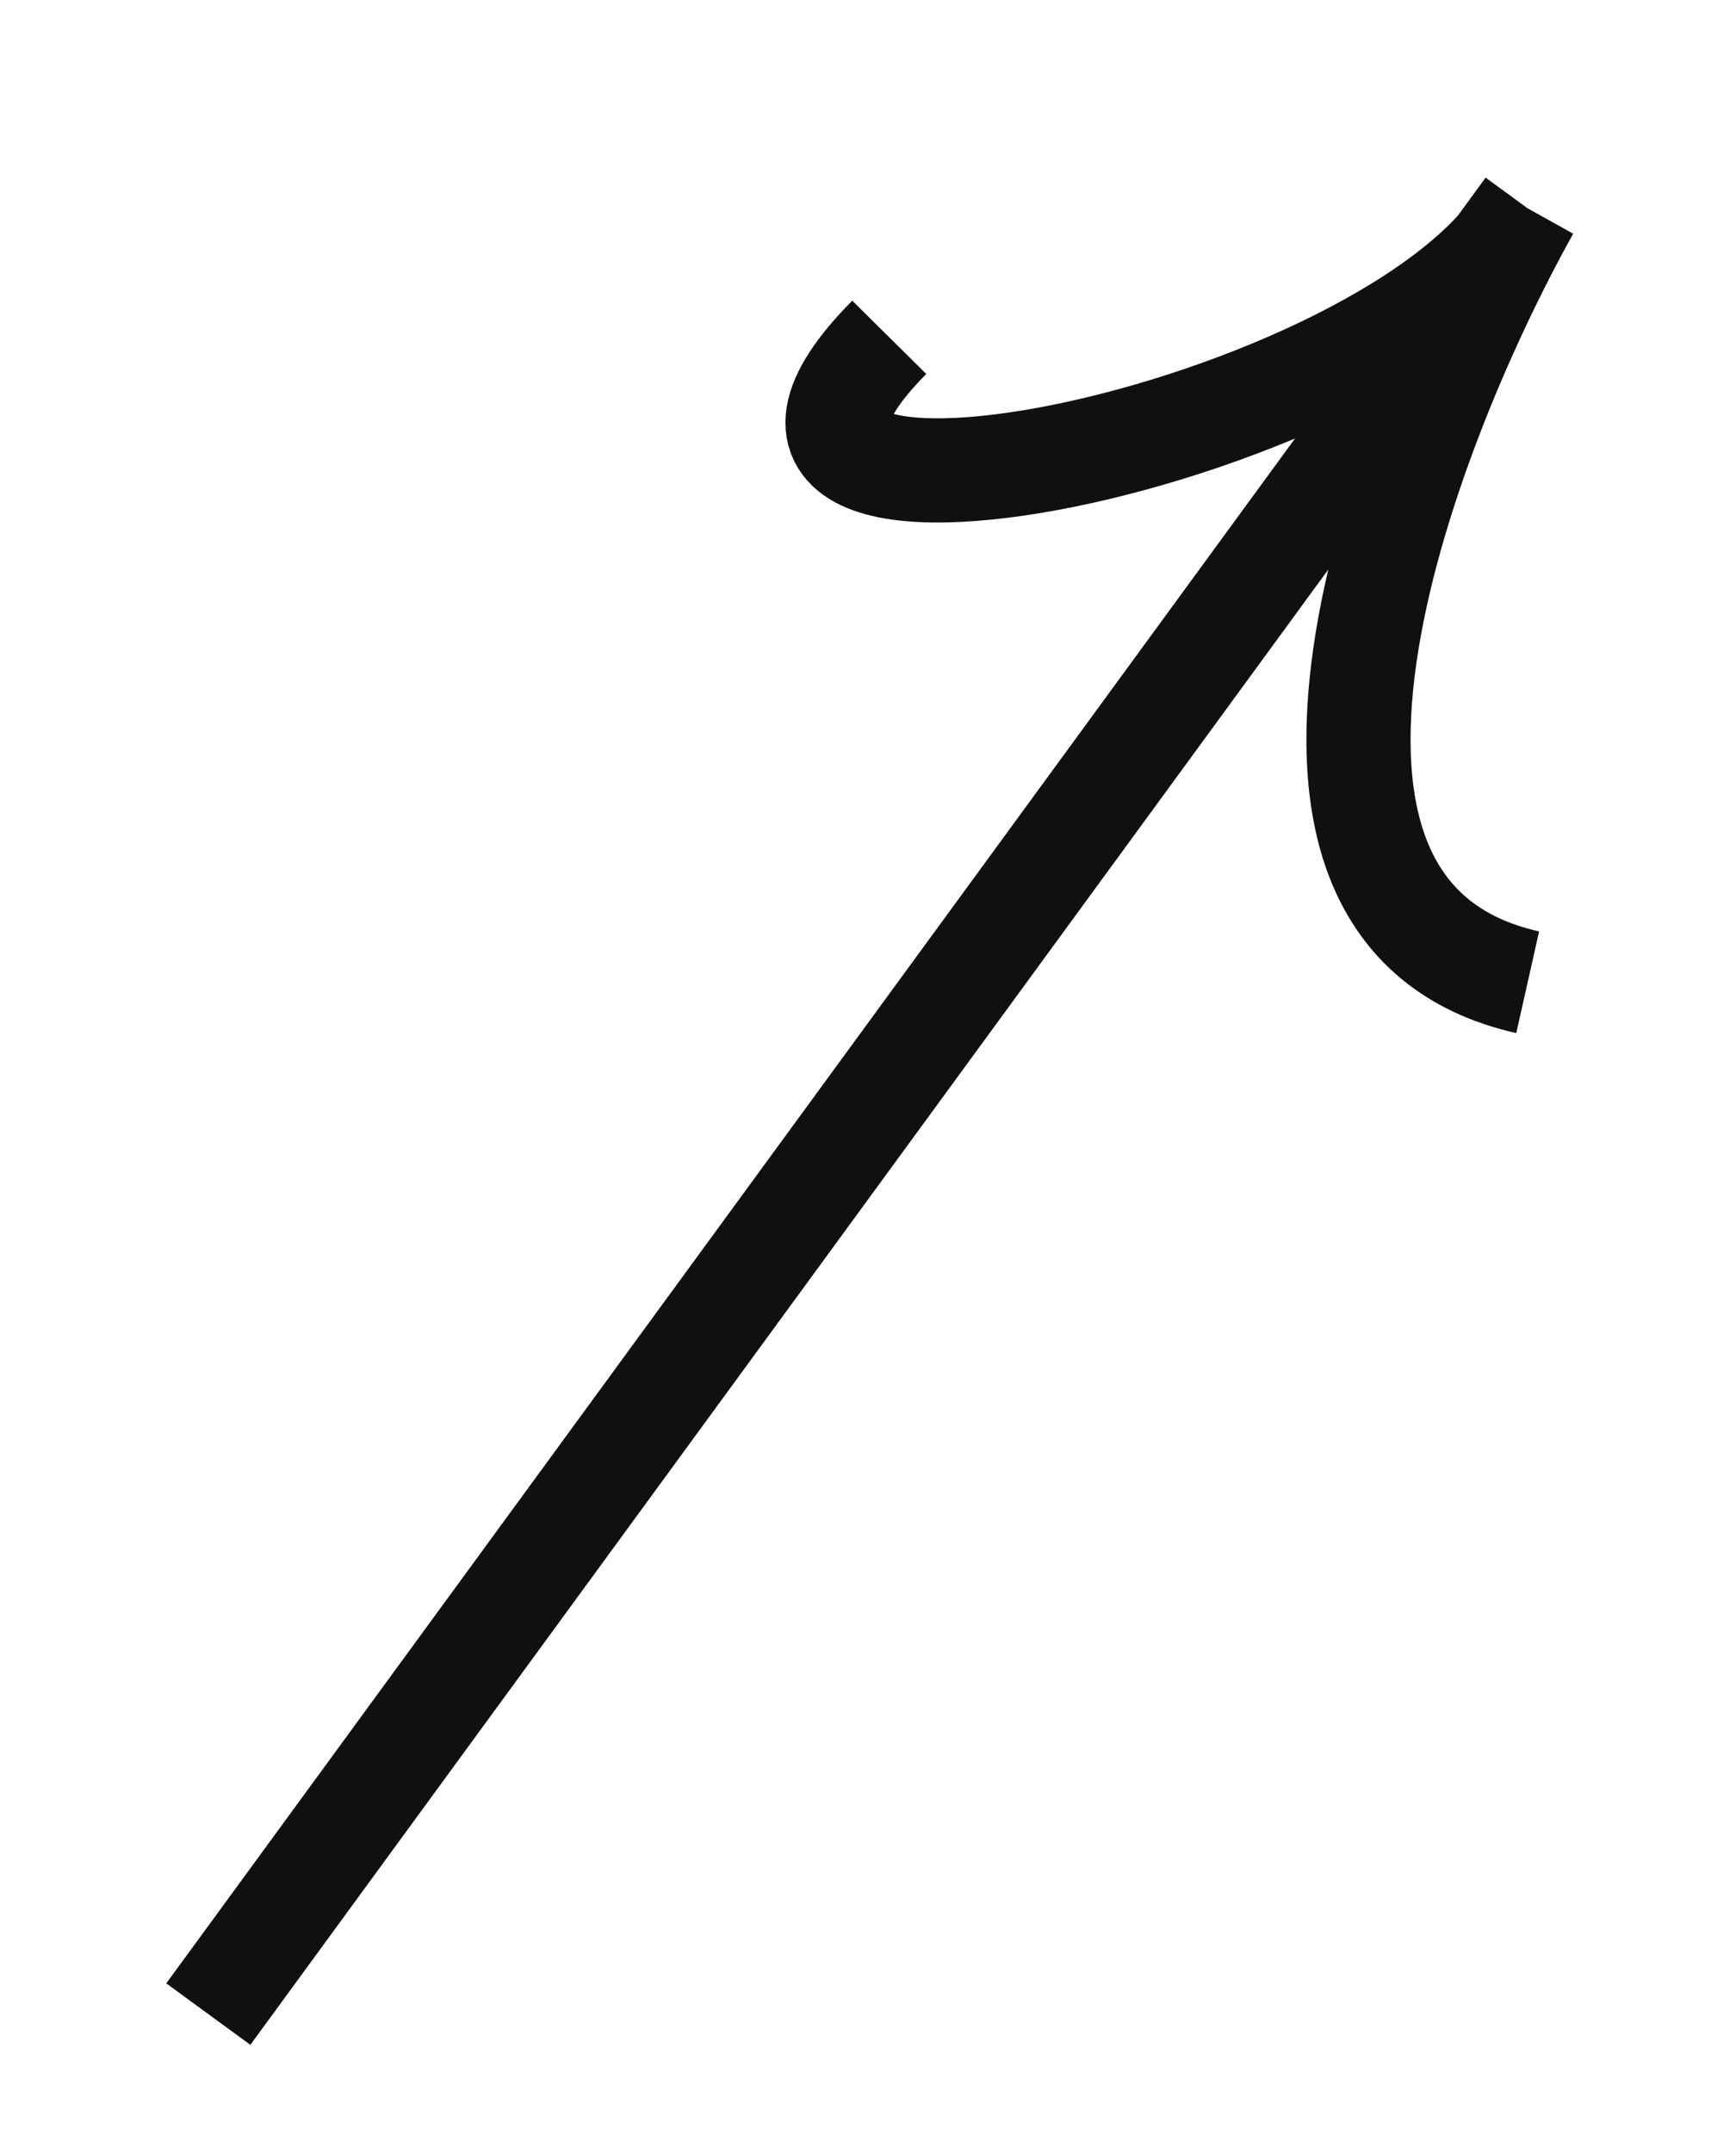
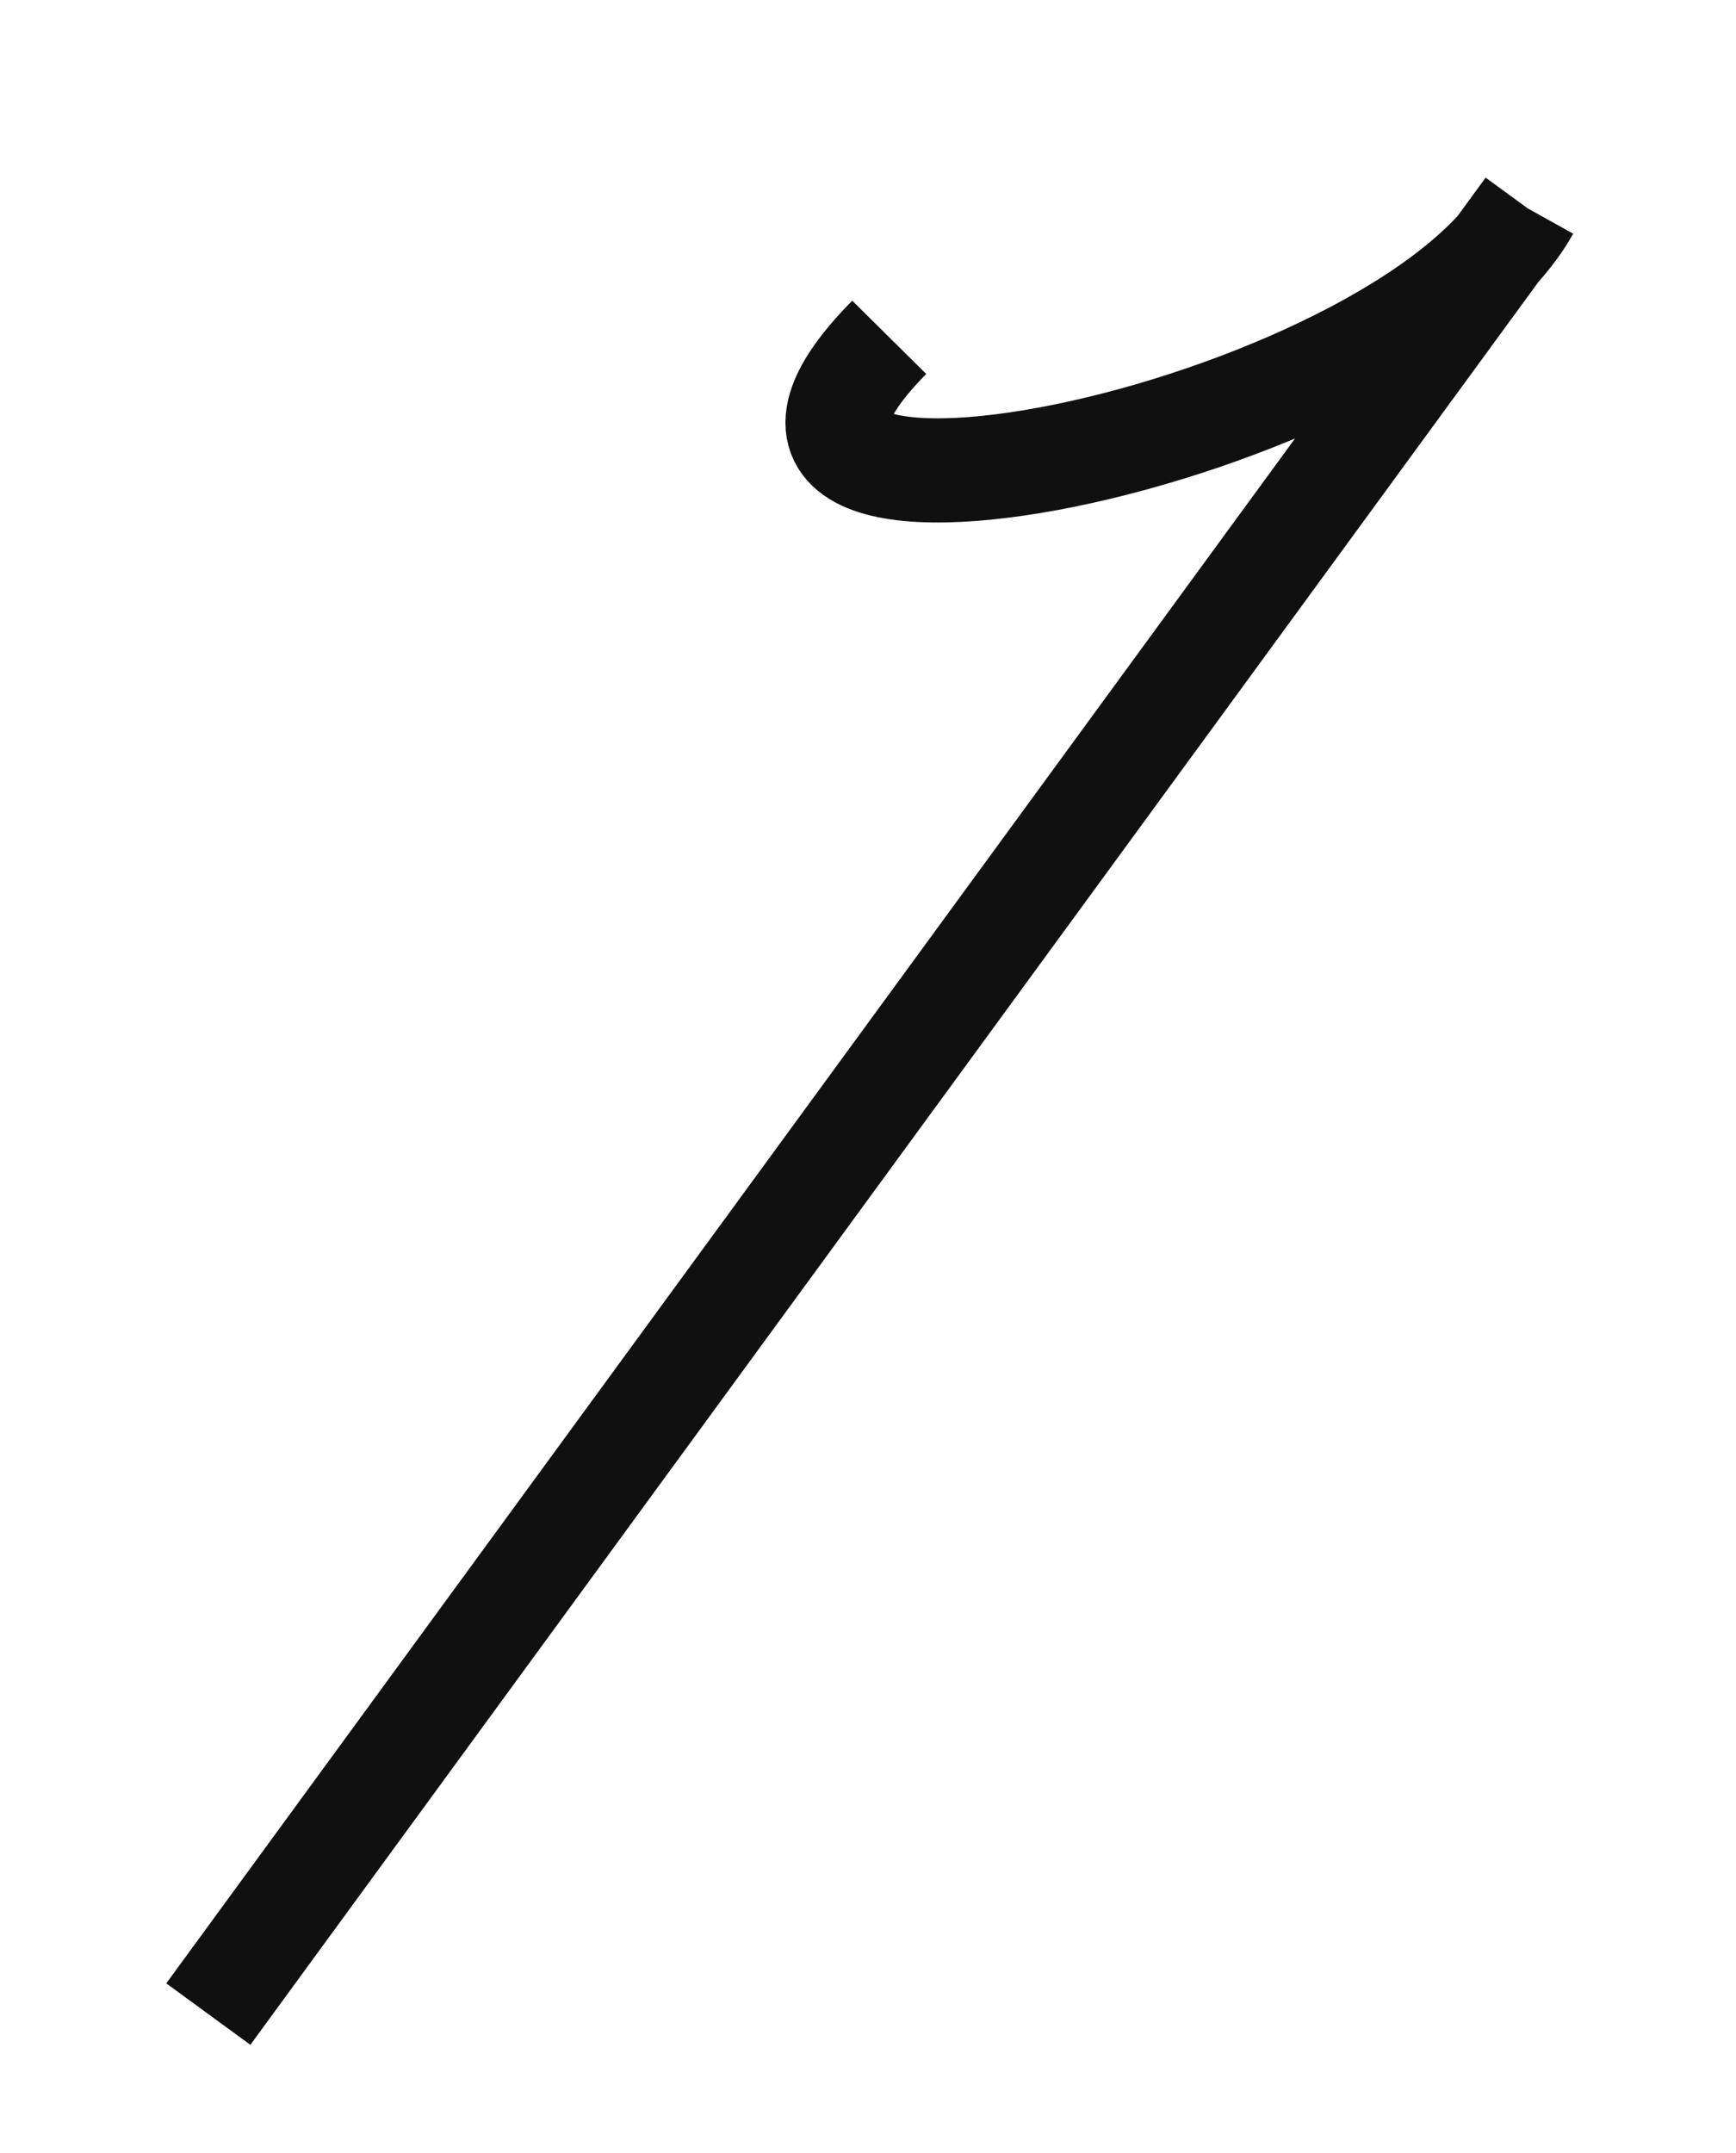
<svg xmlns="http://www.w3.org/2000/svg" width="25" height="31" viewBox="0 0 25 31" fill="none">
-   <path d="M3 29L22 3M22 3C20.161 6.302 17.587 13.152 22 14.143M22 3C20.161 6.302 9.129 8.571 12.806 4.857" stroke="#101010" stroke-width="1.5" />
+   <path d="M3 29L22 3M22 3M22 3C20.161 6.302 9.129 8.571 12.806 4.857" stroke="#101010" stroke-width="1.5" />
</svg>